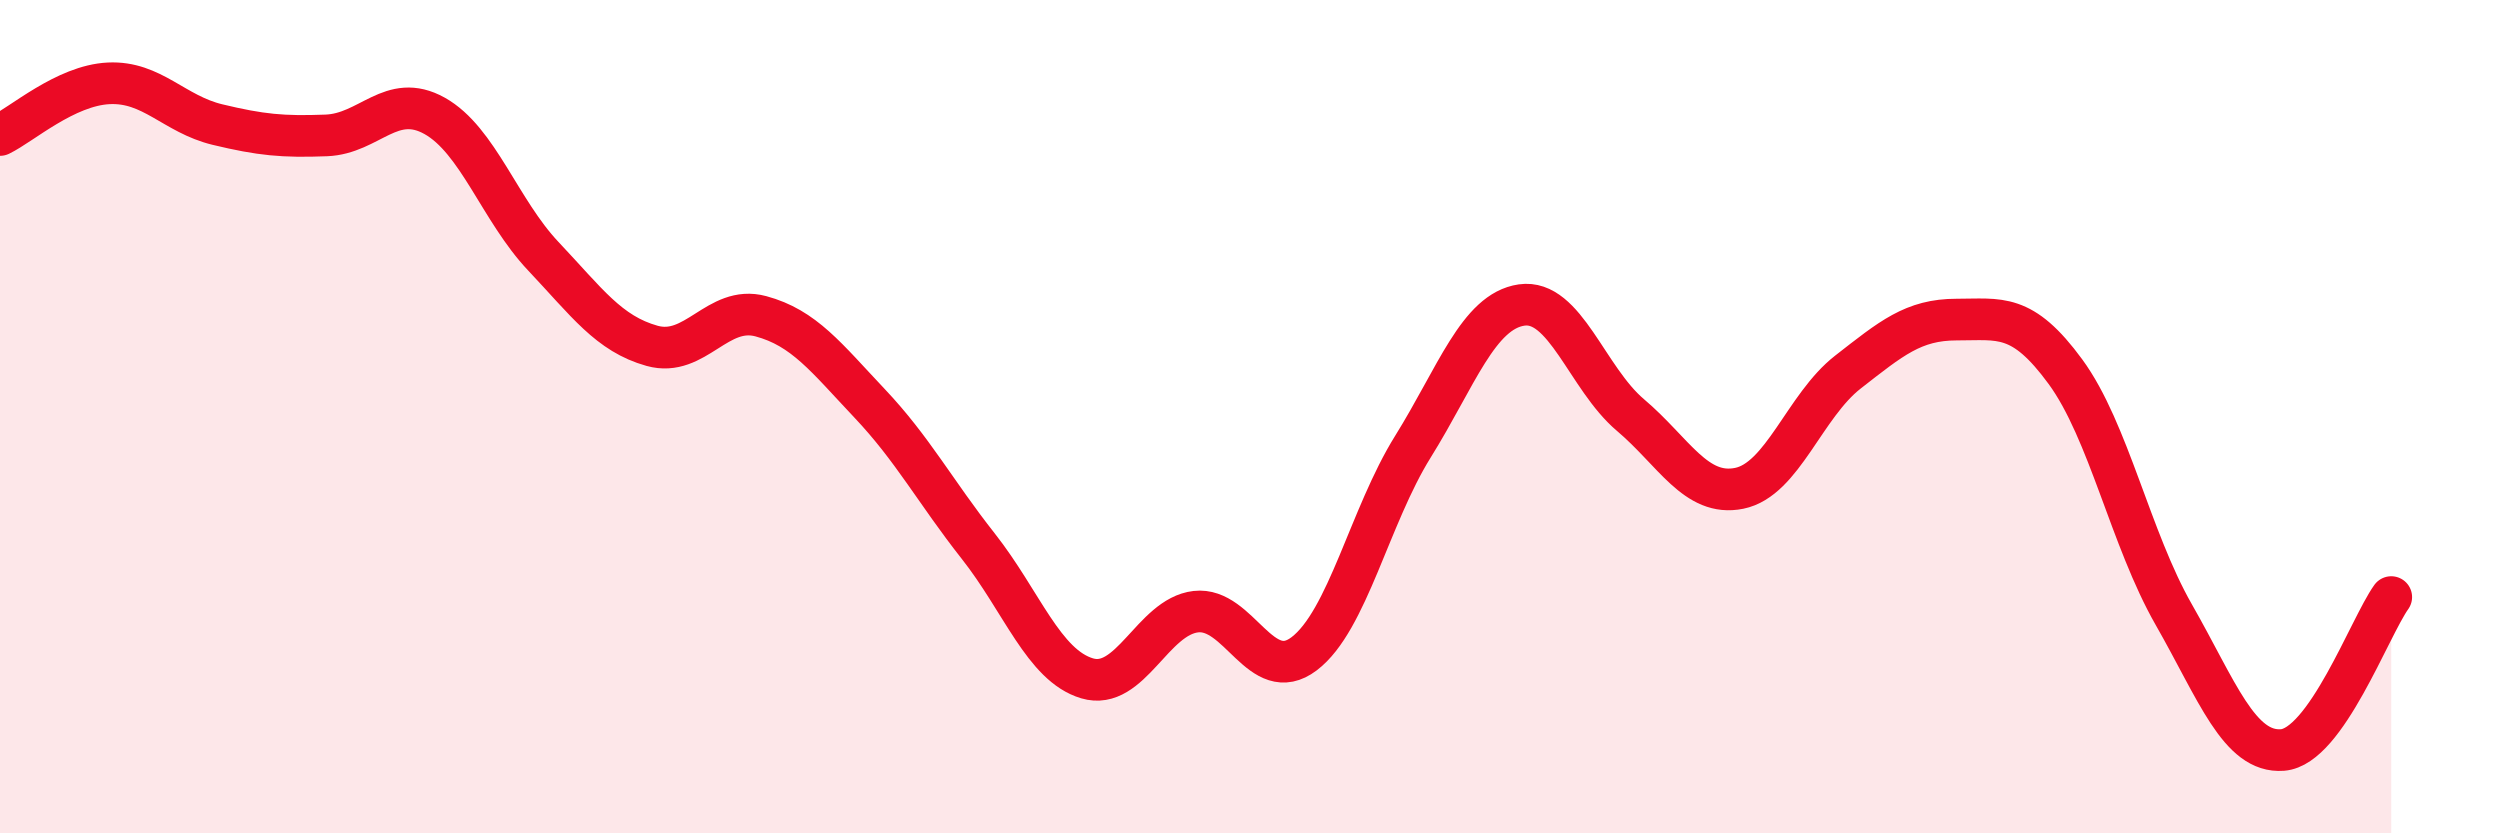
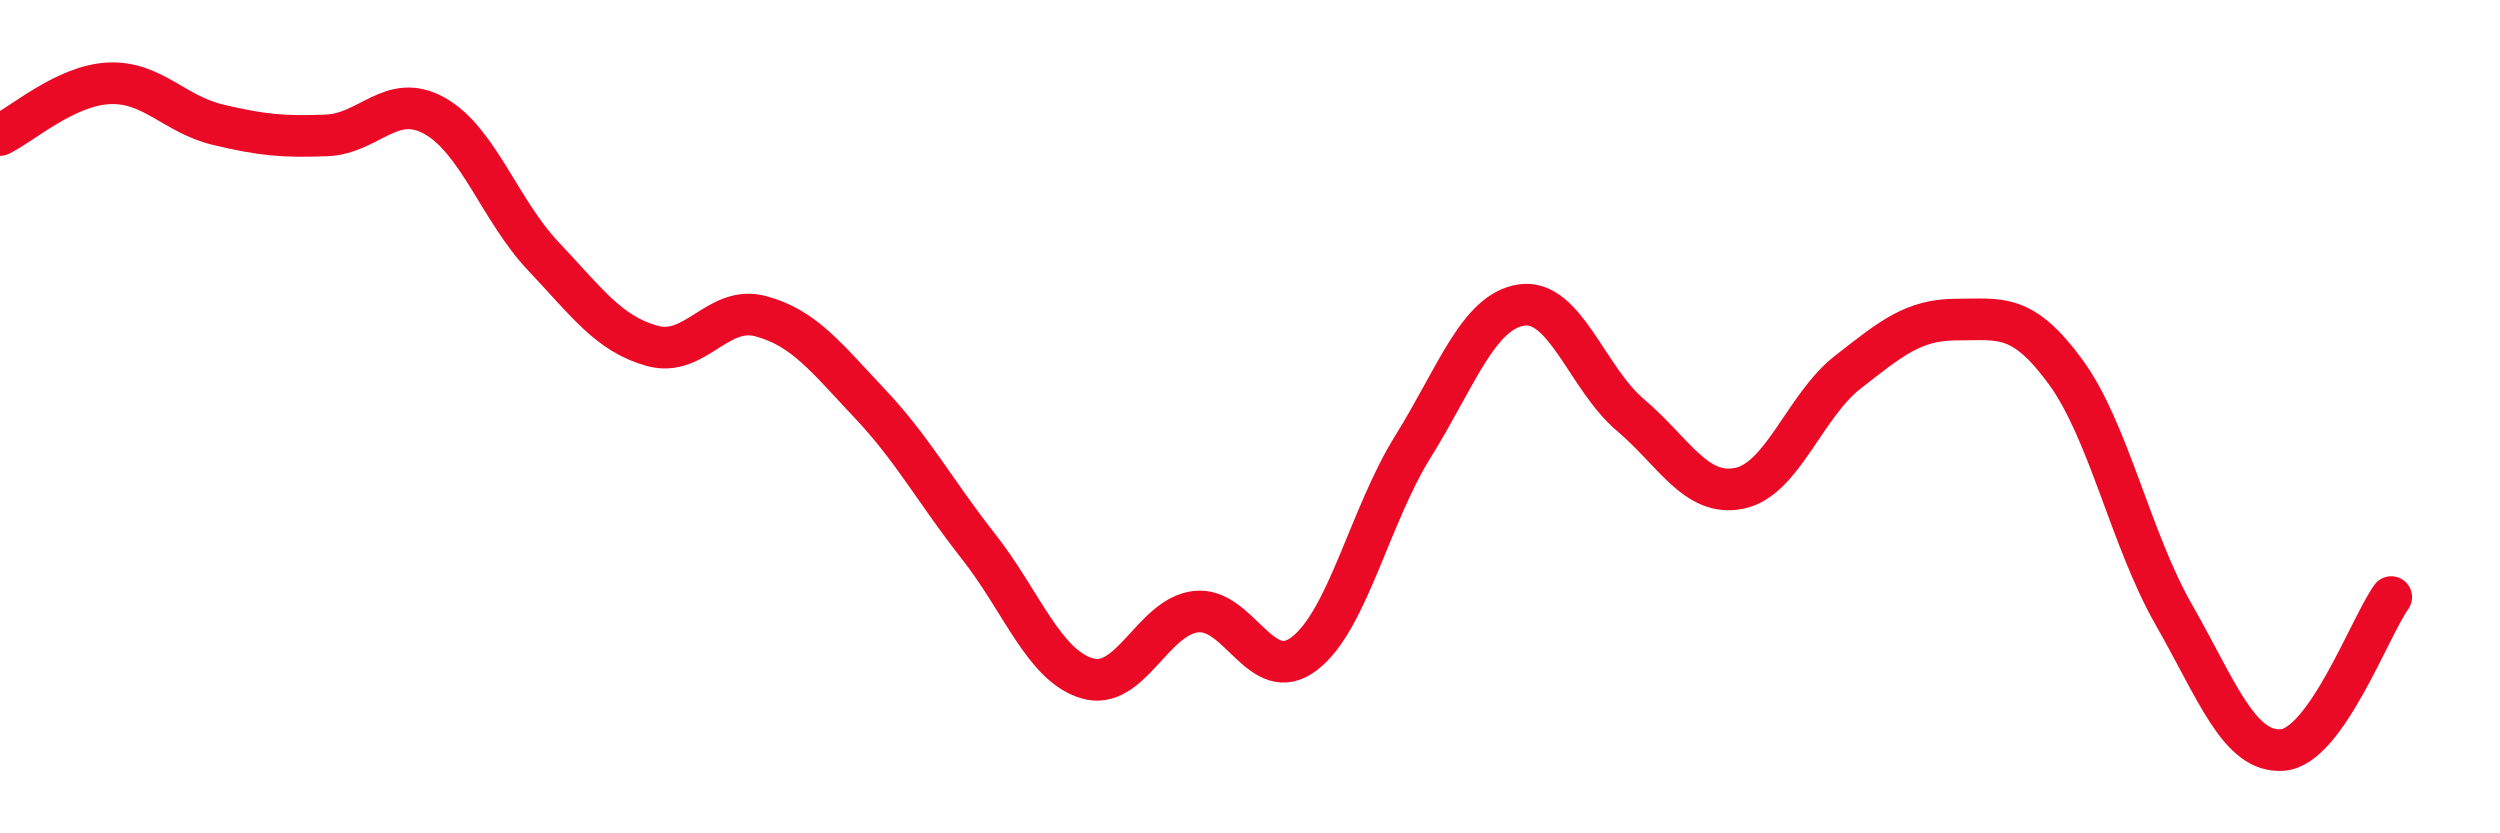
<svg xmlns="http://www.w3.org/2000/svg" width="60" height="20" viewBox="0 0 60 20">
-   <path d="M 0,3.24 C 0.52,2.99 1.57,2.05 2.61,2 C 3.65,1.95 4.18,2.74 5.22,2.99 C 6.26,3.24 6.79,3.29 7.83,3.25 C 8.87,3.21 9.39,2.2 10.43,2.78 C 11.47,3.36 12,5.05 13.04,6.15 C 14.08,7.25 14.61,8.01 15.65,8.3 C 16.69,8.59 17.22,7.31 18.26,7.59 C 19.3,7.87 19.83,8.58 20.87,9.68 C 21.91,10.78 22.44,11.79 23.48,13.11 C 24.52,14.43 25.05,15.97 26.09,16.28 C 27.13,16.59 27.66,14.8 28.7,14.68 C 29.74,14.56 30.26,16.48 31.3,15.69 C 32.34,14.9 32.87,12.39 33.91,10.72 C 34.95,9.05 35.48,7.47 36.52,7.32 C 37.56,7.17 38.09,9.08 39.13,9.96 C 40.17,10.84 40.7,11.93 41.74,11.72 C 42.78,11.51 43.31,9.74 44.35,8.93 C 45.39,8.12 45.92,7.67 46.96,7.67 C 48,7.67 48.53,7.5 49.57,8.92 C 50.61,10.34 51.13,12.93 52.17,14.75 C 53.21,16.57 53.74,18.08 54.78,18 C 55.82,17.92 56.87,15.06 57.39,14.33L57.39 20L0 20Z" fill="#EB0A25" opacity="0.1" stroke-linecap="round" stroke-linejoin="round" />
  <path d="M 0,3.24 C 0.52,2.99 1.57,2.05 2.61,2 C 3.65,1.95 4.18,2.74 5.22,2.99 C 6.26,3.24 6.79,3.29 7.83,3.25 C 8.87,3.21 9.39,2.2 10.43,2.78 C 11.47,3.36 12,5.05 13.04,6.15 C 14.08,7.25 14.61,8.01 15.65,8.3 C 16.69,8.59 17.22,7.31 18.26,7.59 C 19.3,7.87 19.83,8.58 20.87,9.68 C 21.91,10.78 22.44,11.79 23.48,13.11 C 24.52,14.43 25.05,15.97 26.09,16.28 C 27.13,16.59 27.66,14.8 28.7,14.68 C 29.74,14.56 30.26,16.48 31.3,15.69 C 32.34,14.9 32.87,12.39 33.91,10.72 C 34.95,9.05 35.48,7.47 36.52,7.32 C 37.56,7.17 38.09,9.08 39.13,9.96 C 40.17,10.84 40.7,11.93 41.74,11.72 C 42.78,11.51 43.31,9.74 44.35,8.93 C 45.39,8.12 45.92,7.67 46.96,7.67 C 48,7.67 48.53,7.5 49.57,8.92 C 50.61,10.34 51.13,12.93 52.17,14.75 C 53.21,16.57 53.74,18.08 54.78,18 C 55.82,17.92 56.87,15.06 57.39,14.33" stroke="#EB0A25" stroke-width="1" fill="none" stroke-linecap="round" stroke-linejoin="round" />
</svg>